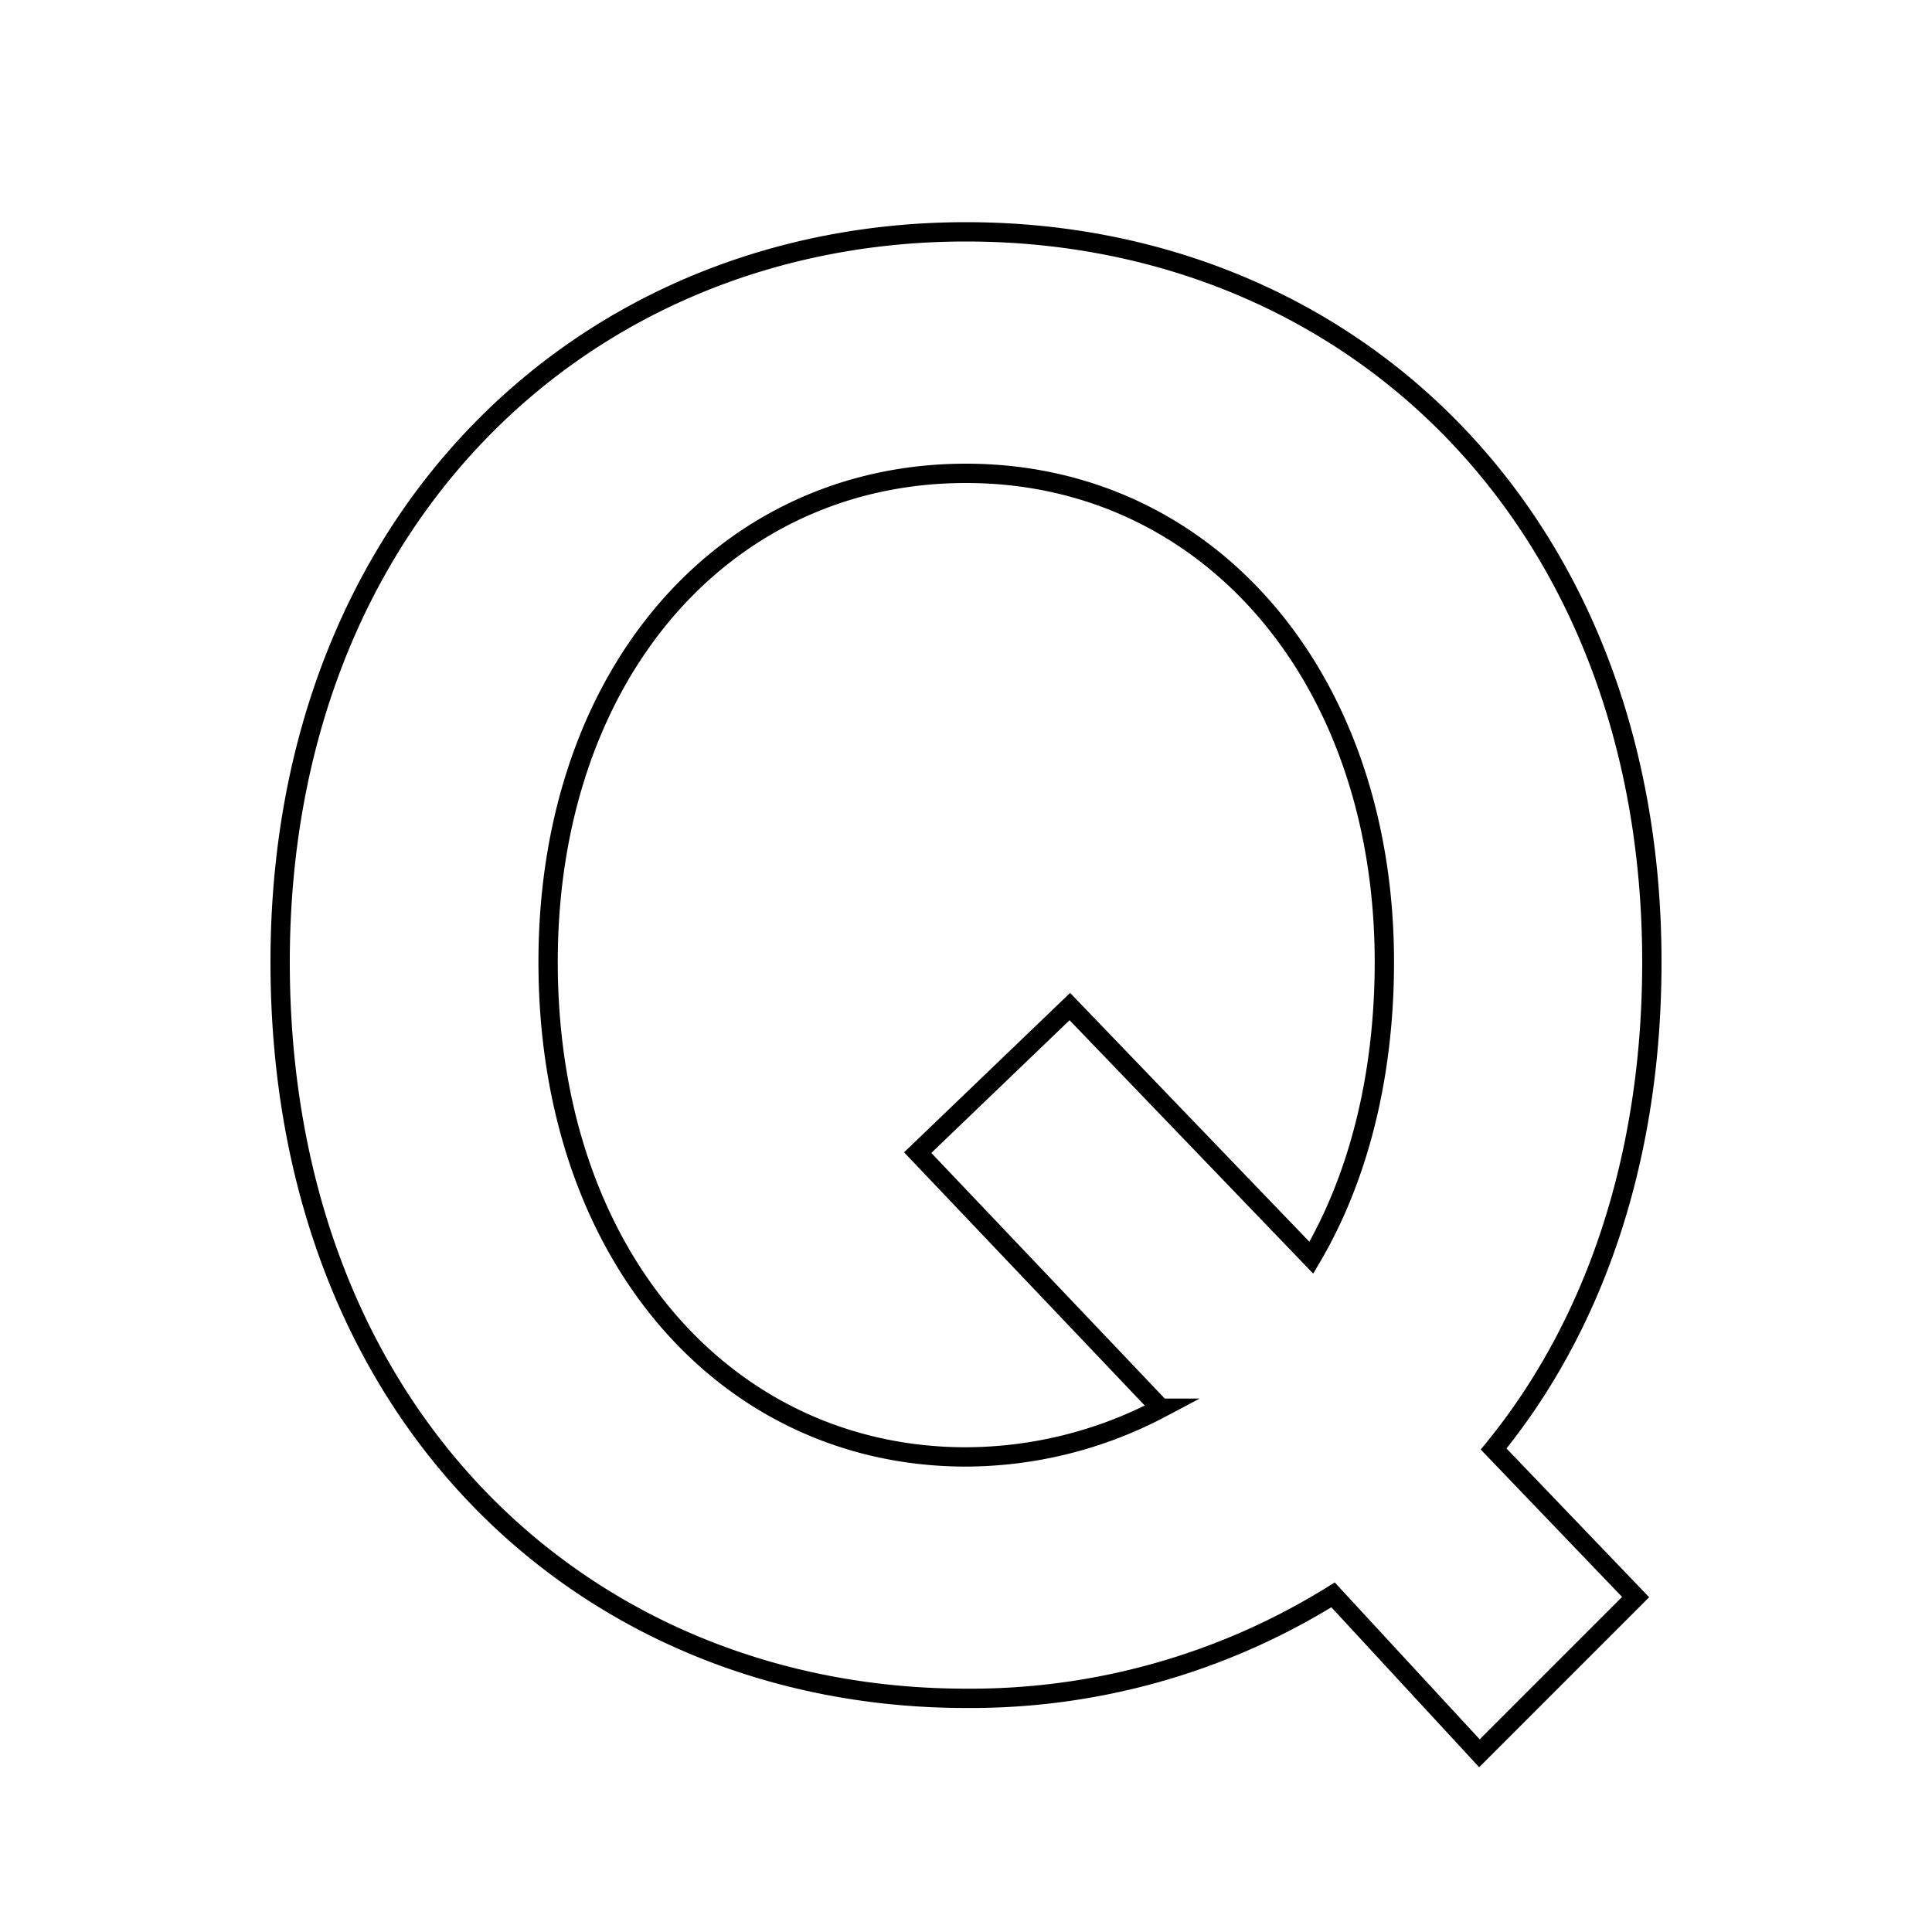
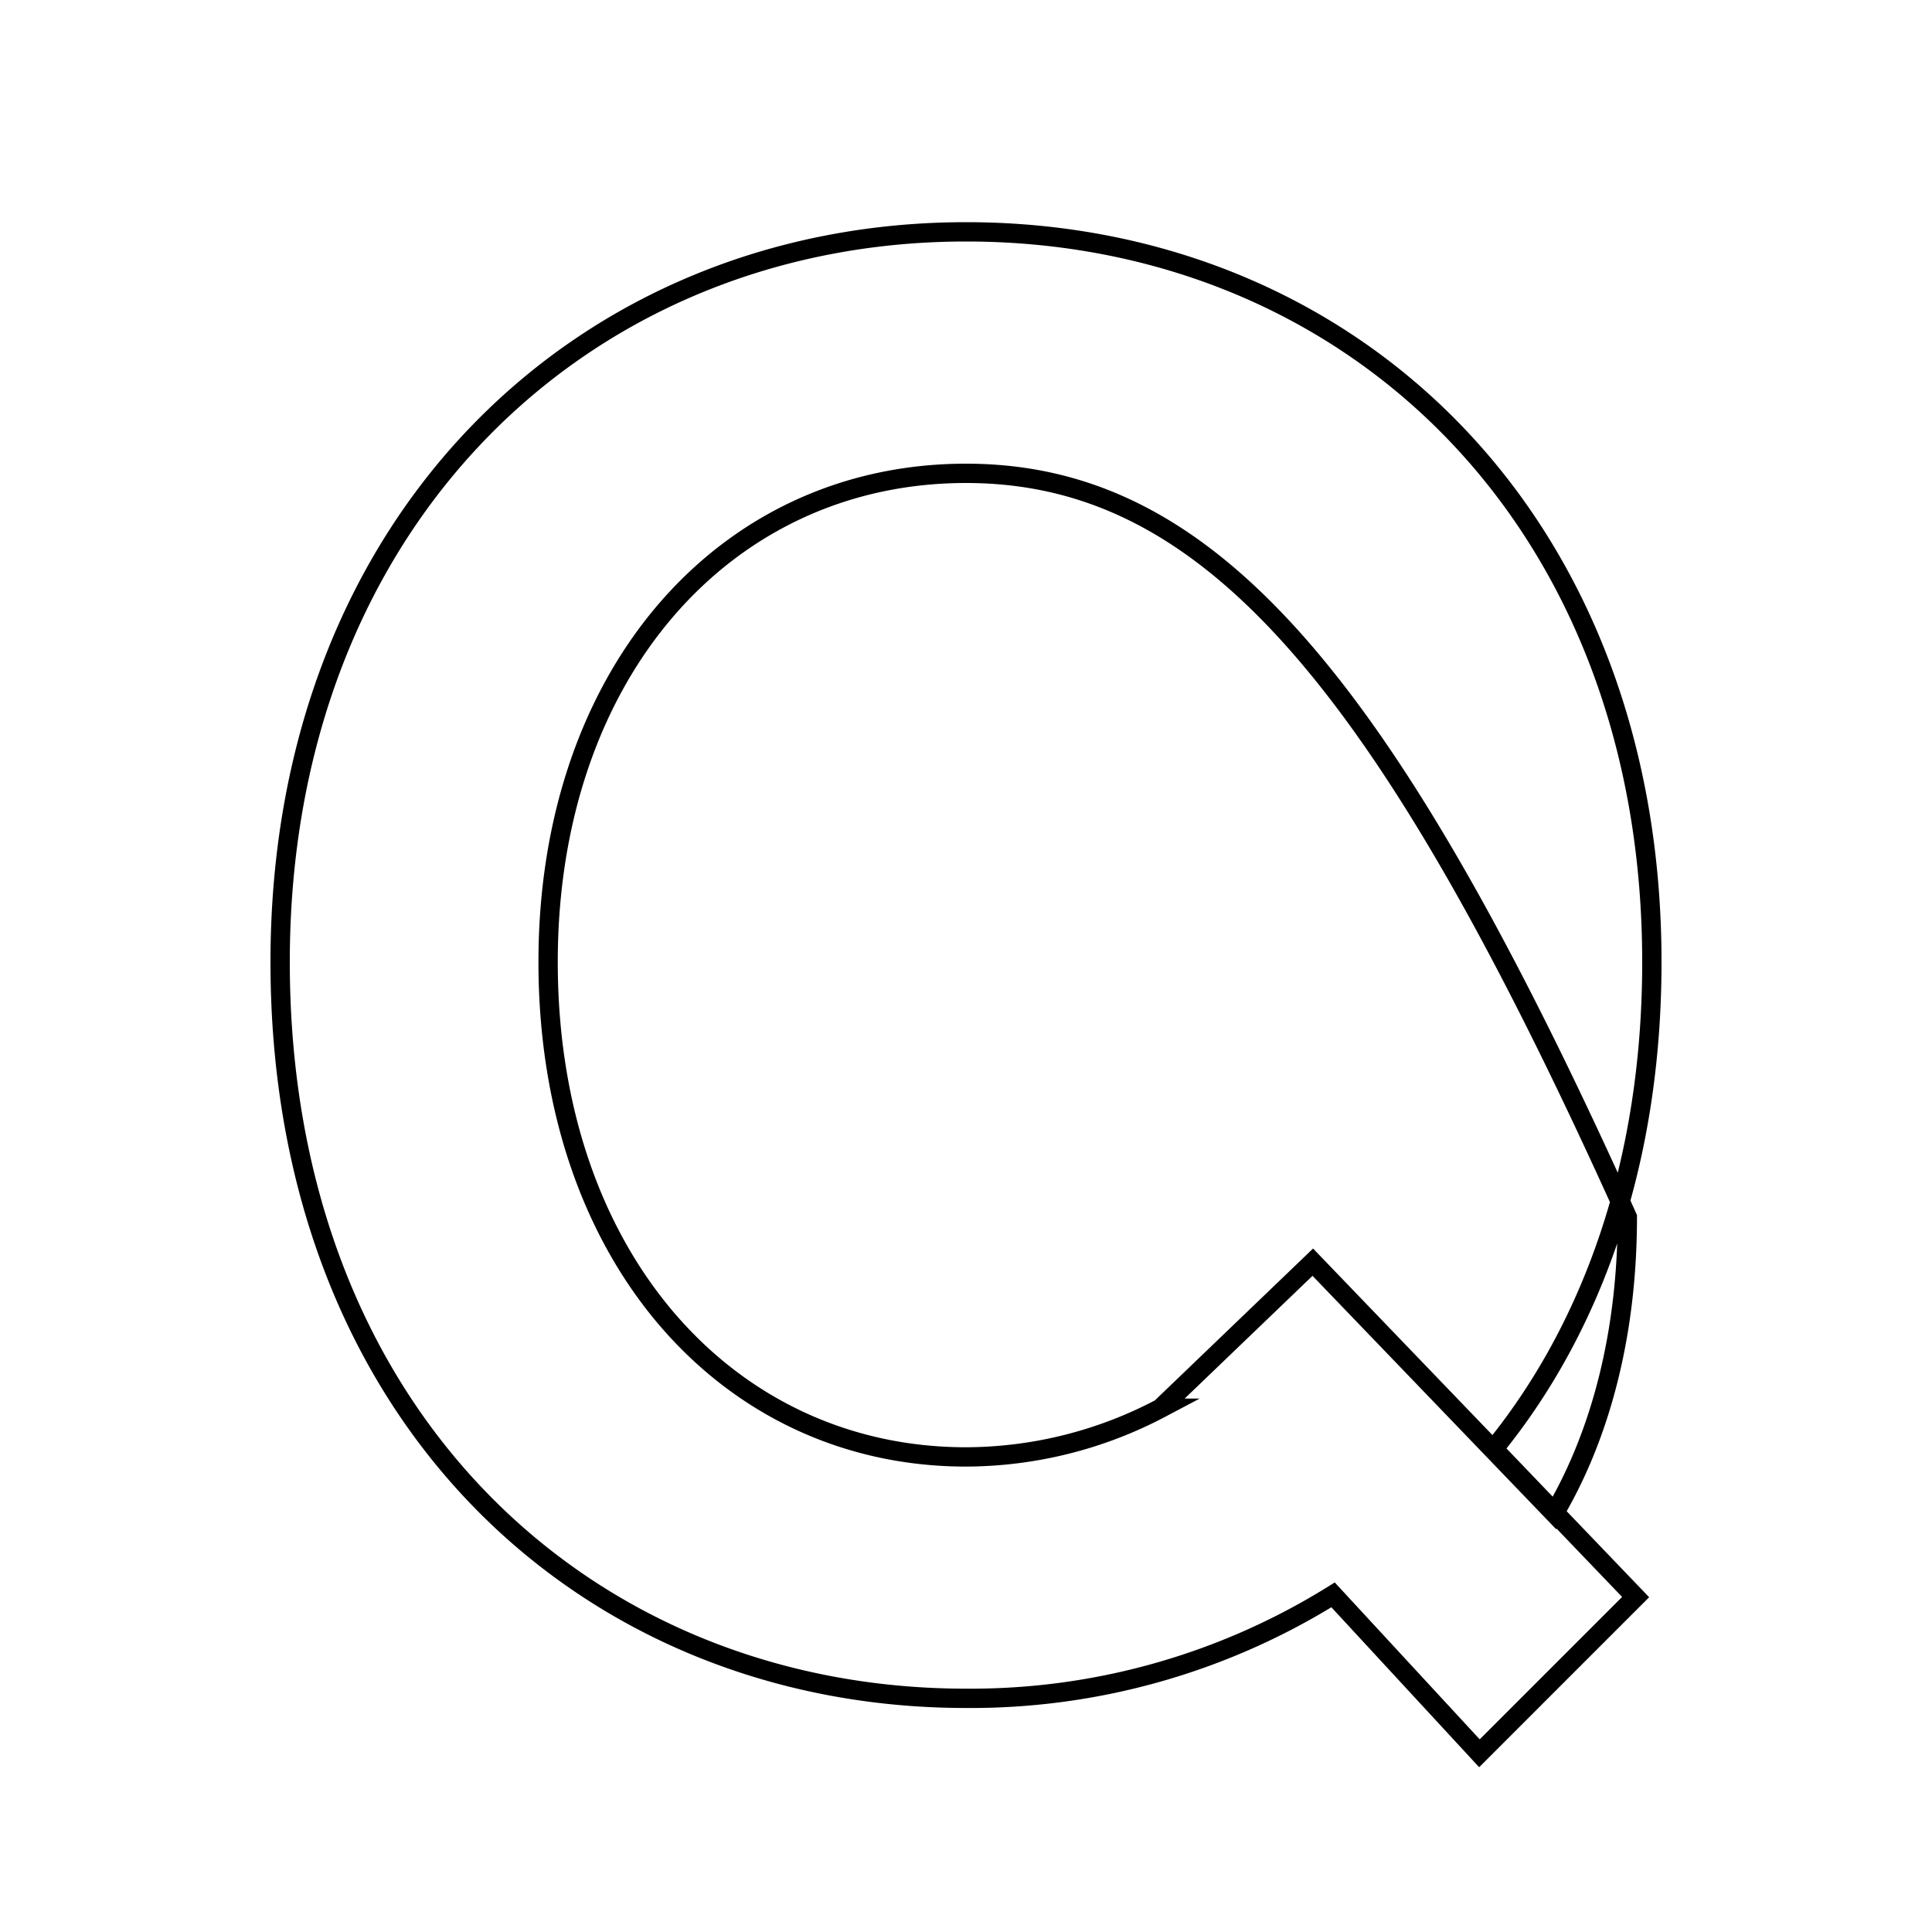
<svg xmlns="http://www.w3.org/2000/svg" width="200" height="200" viewBox="0 0 200 200">
  <title>out_Q</title>
  <g id="Ebene_2">
    <g id="hg">
-       <rect width="200" height="200" fill="none" />
-     </g>
+       </g>
    <g id="outlines">
-       <path d="M138,165.1a71,71,0,0,1-38,10.71c-39.06,0-71-29-71-76.23C29,53.8,60.52,24,100,24c39.69,0,71,29.61,71,75.6,0,20.58-6.09,37.8-16.38,50.4l14.7,15.33-16.17,16.17Zm-17.85-19.32L95,119.32l15.75-15.12,25,26c4.83-8.19,7.56-18.69,7.56-30.66C143.27,70,125,49,100,49S56.74,69.76,56.74,99.58c0,30.66,18.69,51.24,43.26,51.24A43.44,43.44,0,0,0,120.16,145.78Z" fill="none" stroke="#000" stroke-miterlimit="10" stroke-width="2" />
+       <path d="M138,165.1a71,71,0,0,1-38,10.71c-39.06,0-71-29-71-76.23C29,53.8,60.52,24,100,24c39.69,0,71,29.61,71,75.6,0,20.58-6.09,37.8-16.38,50.4l14.7,15.33-16.17,16.17Zm-17.85-19.32l15.75-15.12,25,26c4.83-8.19,7.56-18.69,7.56-30.66C143.27,70,125,49,100,49S56.74,69.76,56.74,99.58c0,30.66,18.69,51.24,43.26,51.24A43.44,43.44,0,0,0,120.16,145.78Z" fill="none" stroke="#000" stroke-miterlimit="10" stroke-width="2" />
    </g>
  </g>
</svg>